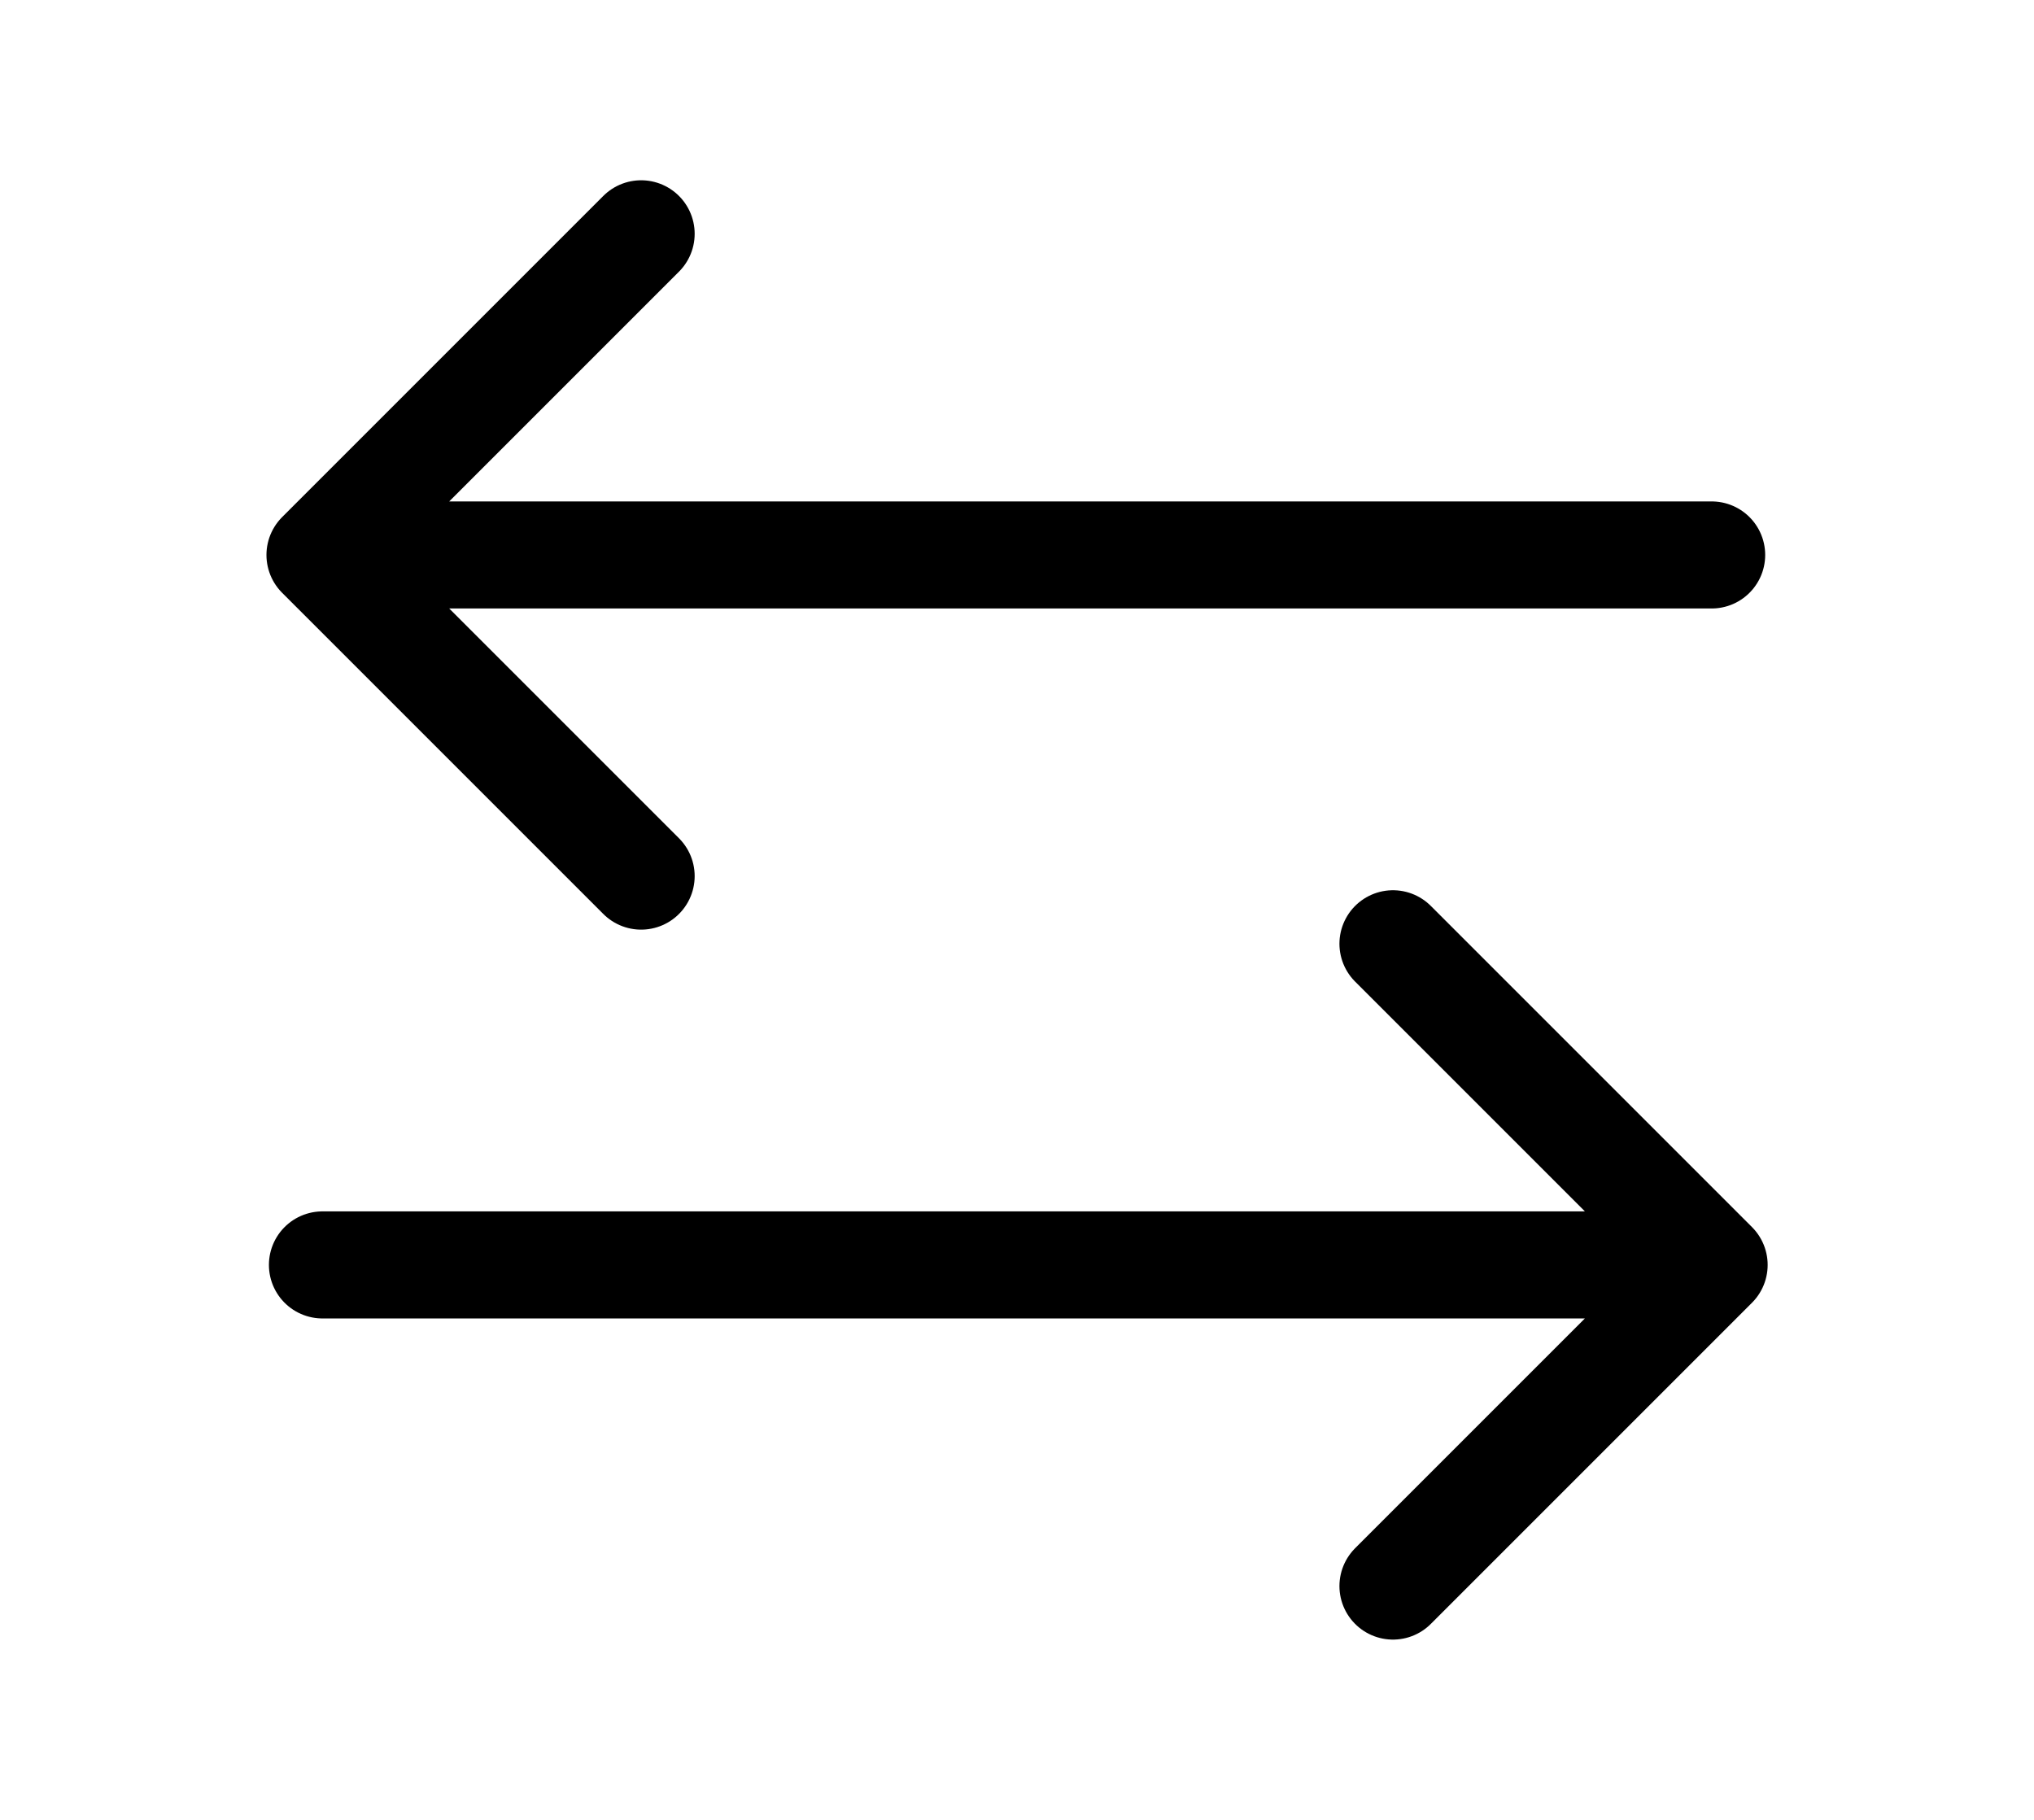
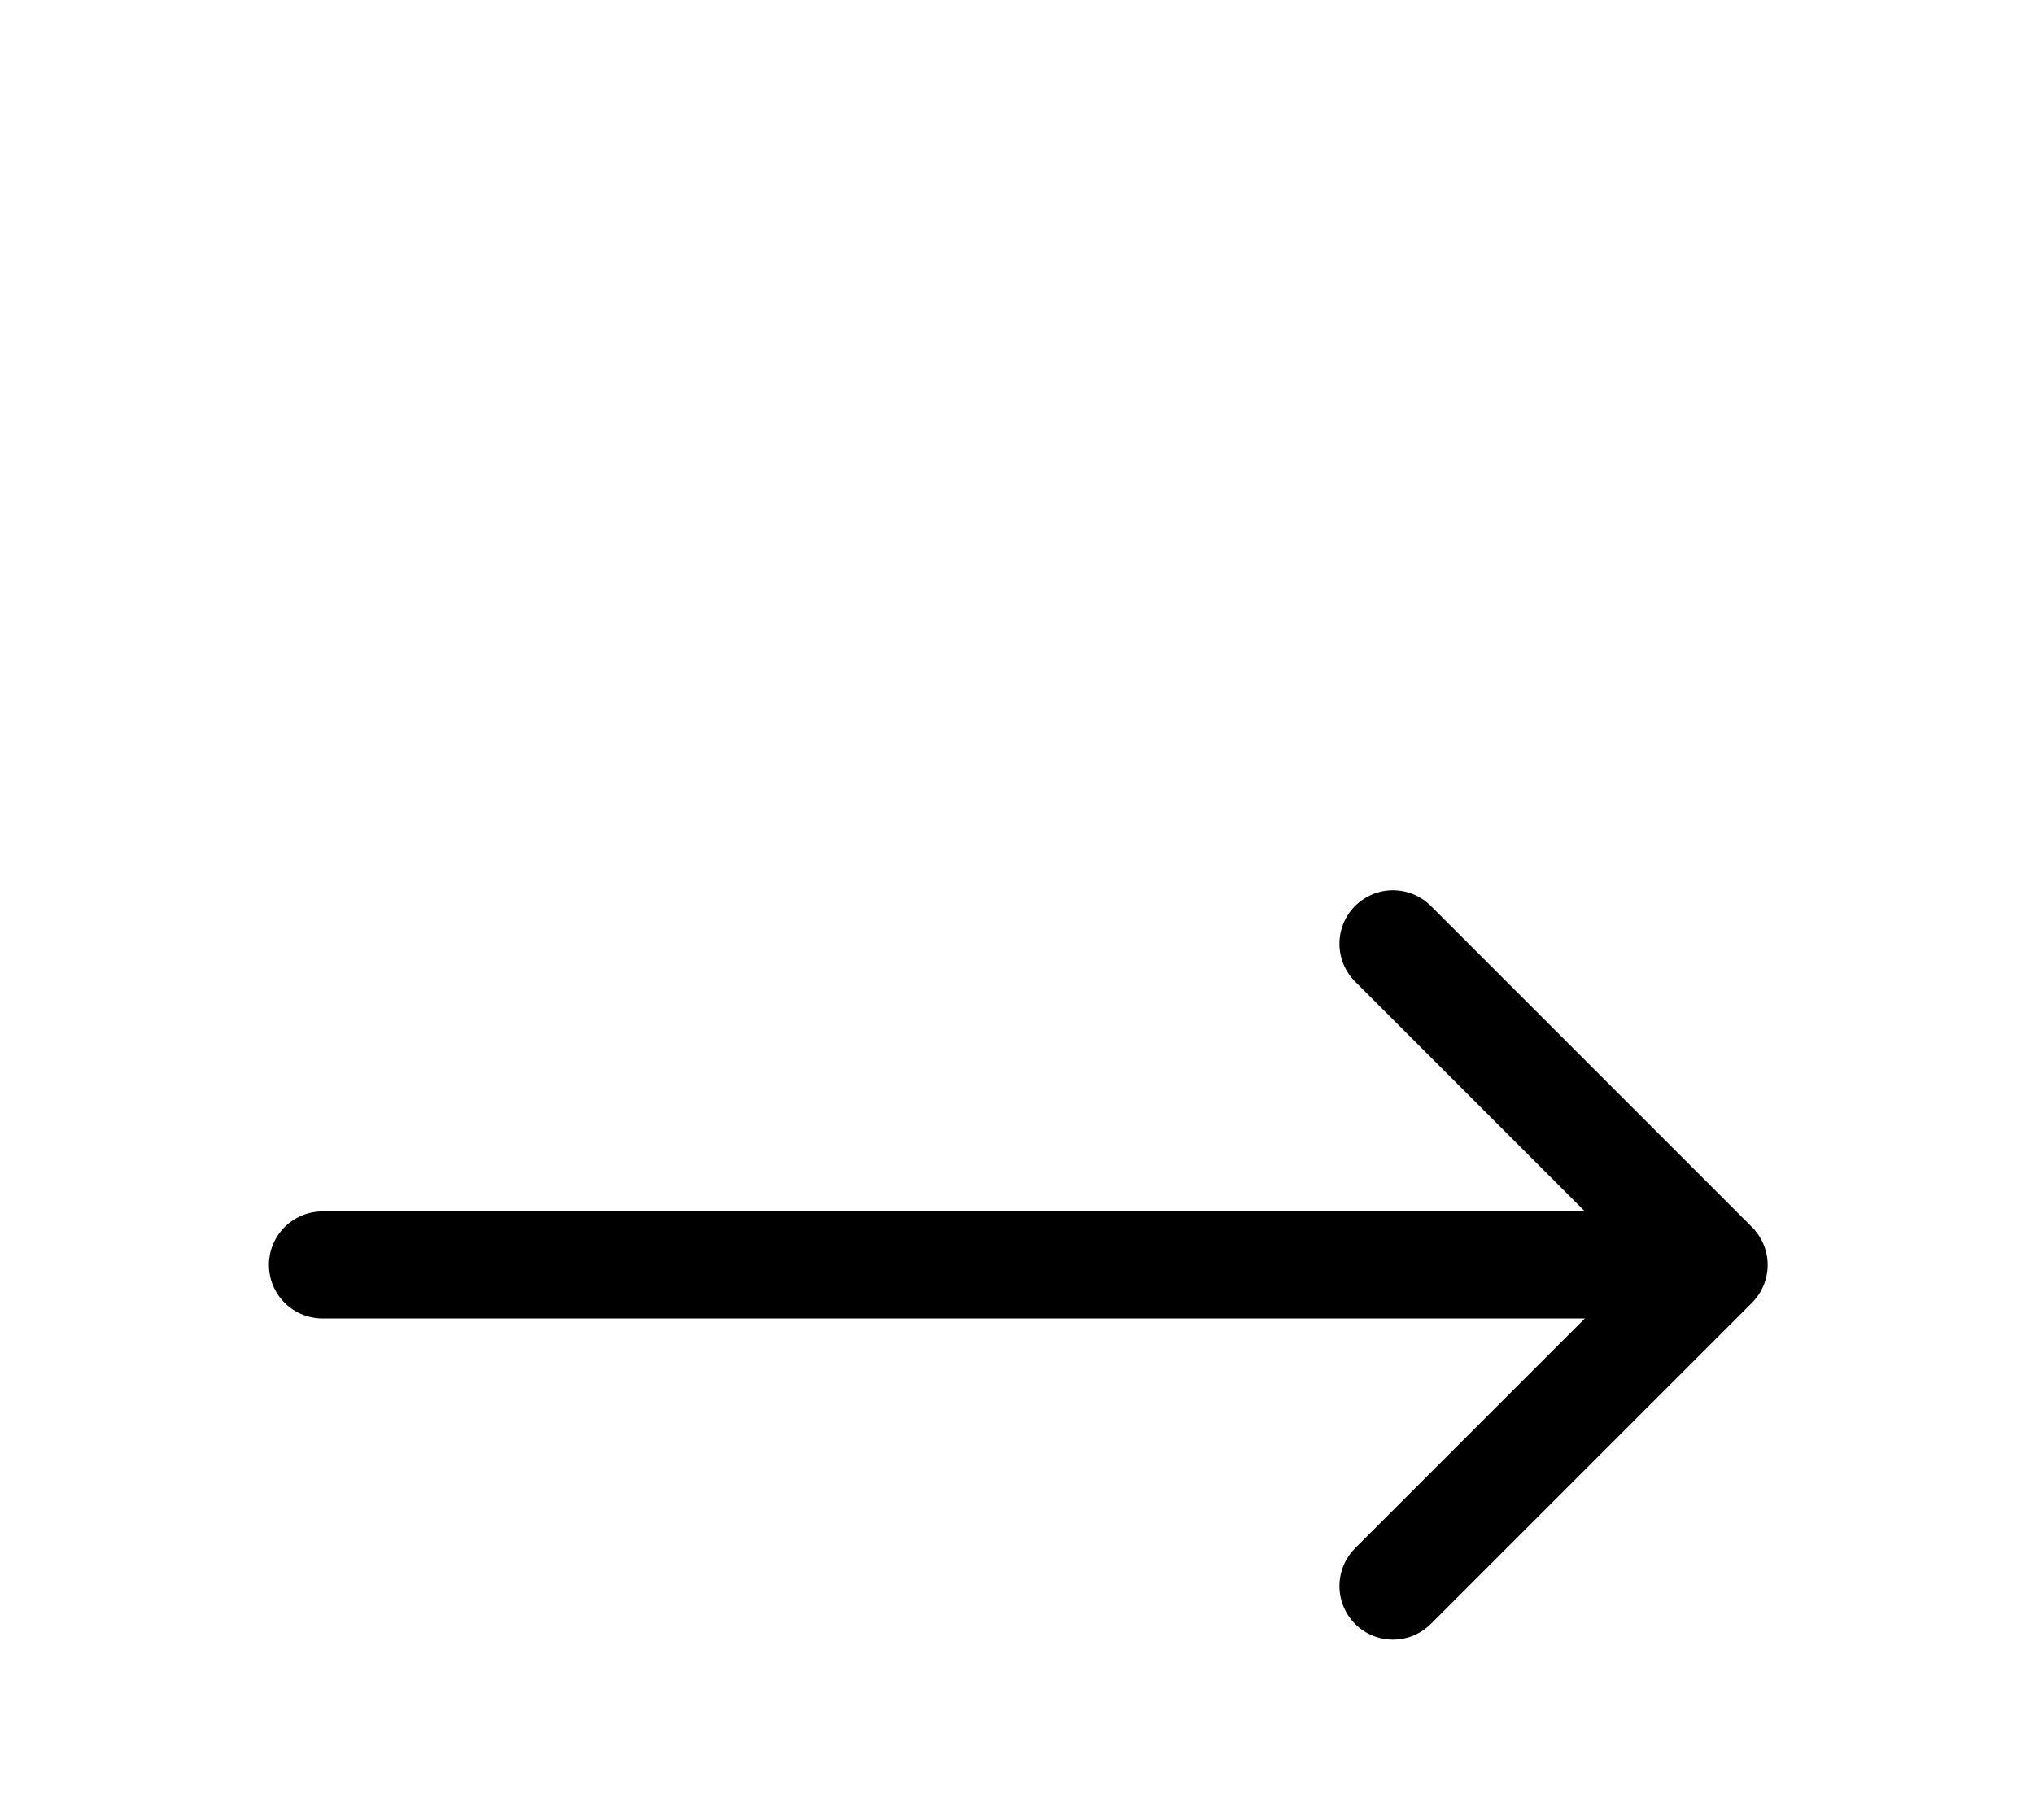
<svg xmlns="http://www.w3.org/2000/svg" xmlns:ns1="http://sodipodi.sourceforge.net/DTD/sodipodi-0.dtd" xmlns:ns2="http://www.inkscape.org/namespaces/inkscape" width="633.333" height="566.666" viewBox="0 0 19 17" fill="none" version="1.1" id="svg8" ns1:docname="rychlost.svg" ns2:version="1.4.2 (f4327f4, 2025-05-13)">
  <defs id="defs12" />
  <ns1:namedview id="namedview10" pagecolor="#ffffff" bordercolor="#000000" borderopacity="0.25" ns2:showpageshadow="2" ns2:pageopacity="0.0" ns2:pagecheckerboard="0" ns2:deskcolor="#d1d1d1" showgrid="false" ns2:zoom="1.31625" ns2:cx="316.04938" ns2:cy="282.24122" ns2:window-width="3840" ns2:window-height="2066" ns2:window-x="-11" ns2:window-y="-11" ns2:window-maximized="1" ns2:current-layer="svg8" />
  <g id="g1" transform="translate(1.409,-0.266)">
-     <path d="m 14.58,5.45 h -13 m 0,0 3,3 m -3,-3 3,-3" stroke="#1c274c" stroke-width="1.5" stroke-linecap="round" stroke-linejoin="round" id="path6" style="fill:none;stroke:#000000;stroke-width:1;stroke-dasharray:none;stroke-opacity:1" ns1:nodetypes="cccccc" />
    <path d="M 1.603,12.082 H 14.603 m 0,0 -3,-3 m 3,3 -3,3" stroke="#1c274c" stroke-width="1.5" stroke-linecap="round" stroke-linejoin="round" id="path6-4" style="fill:none;stroke:#000000;stroke-width:1;stroke-dasharray:none;stroke-opacity:1" ns1:nodetypes="cccccc" />
  </g>
</svg>